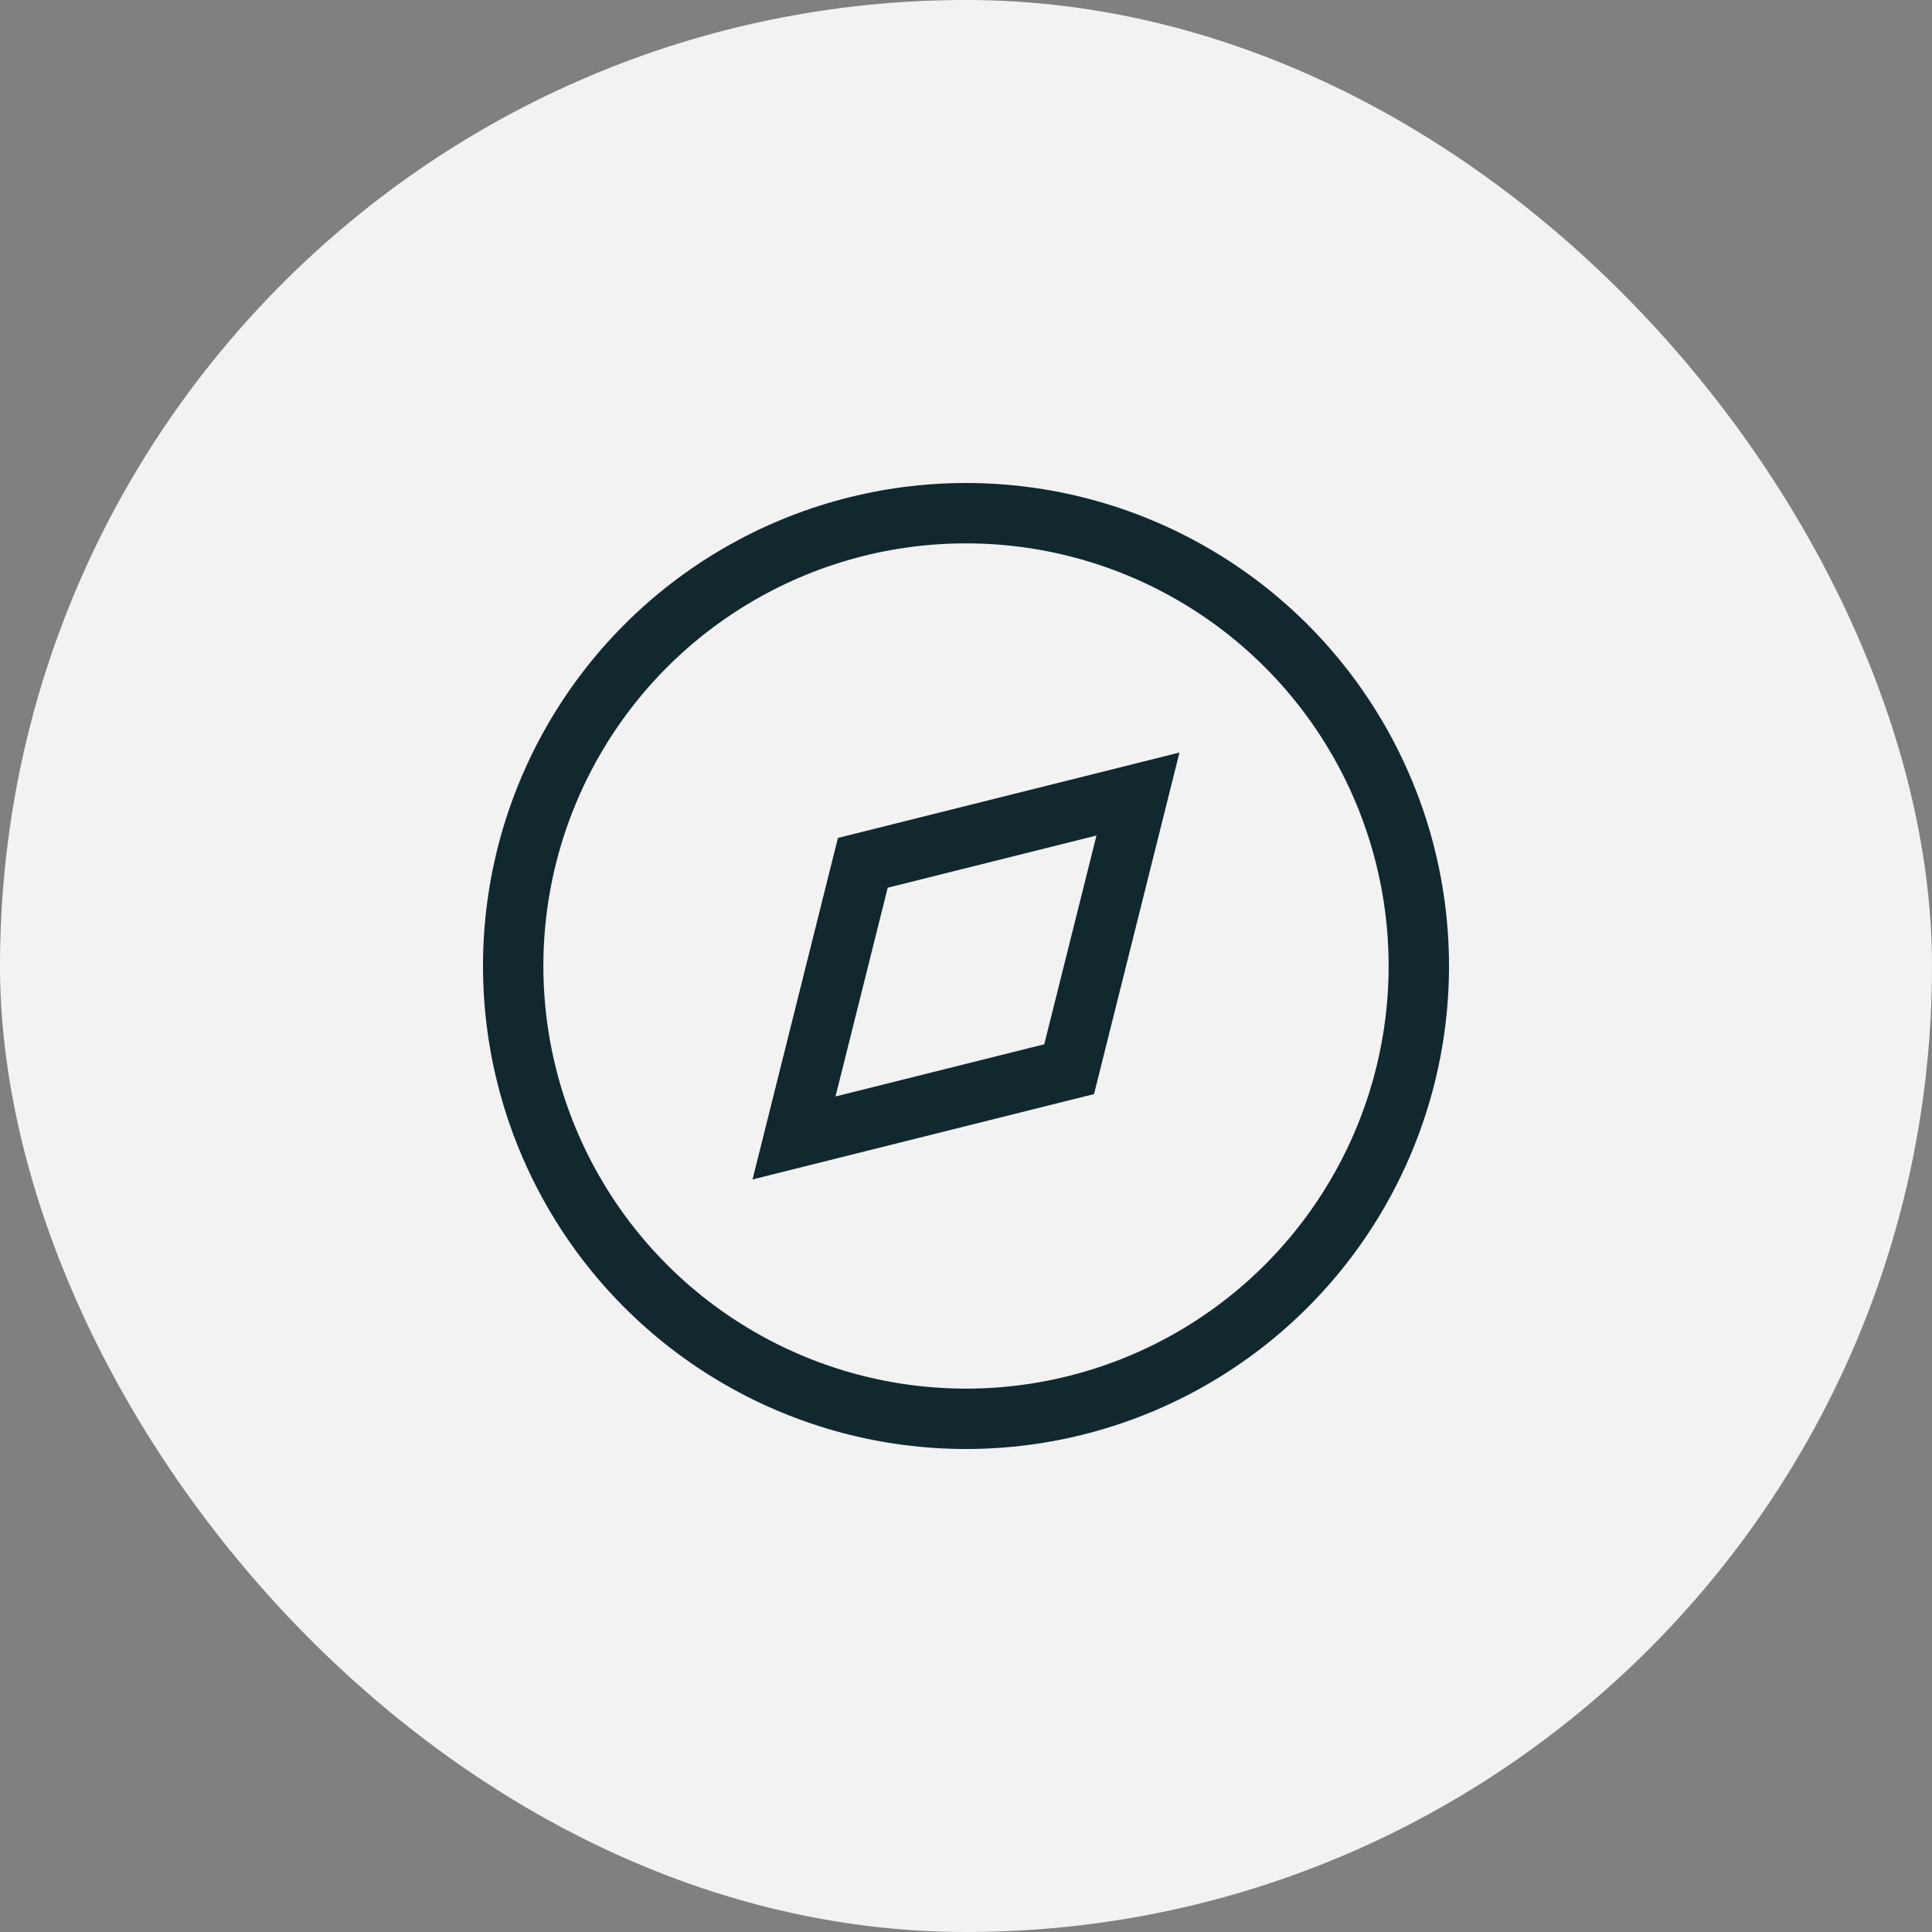
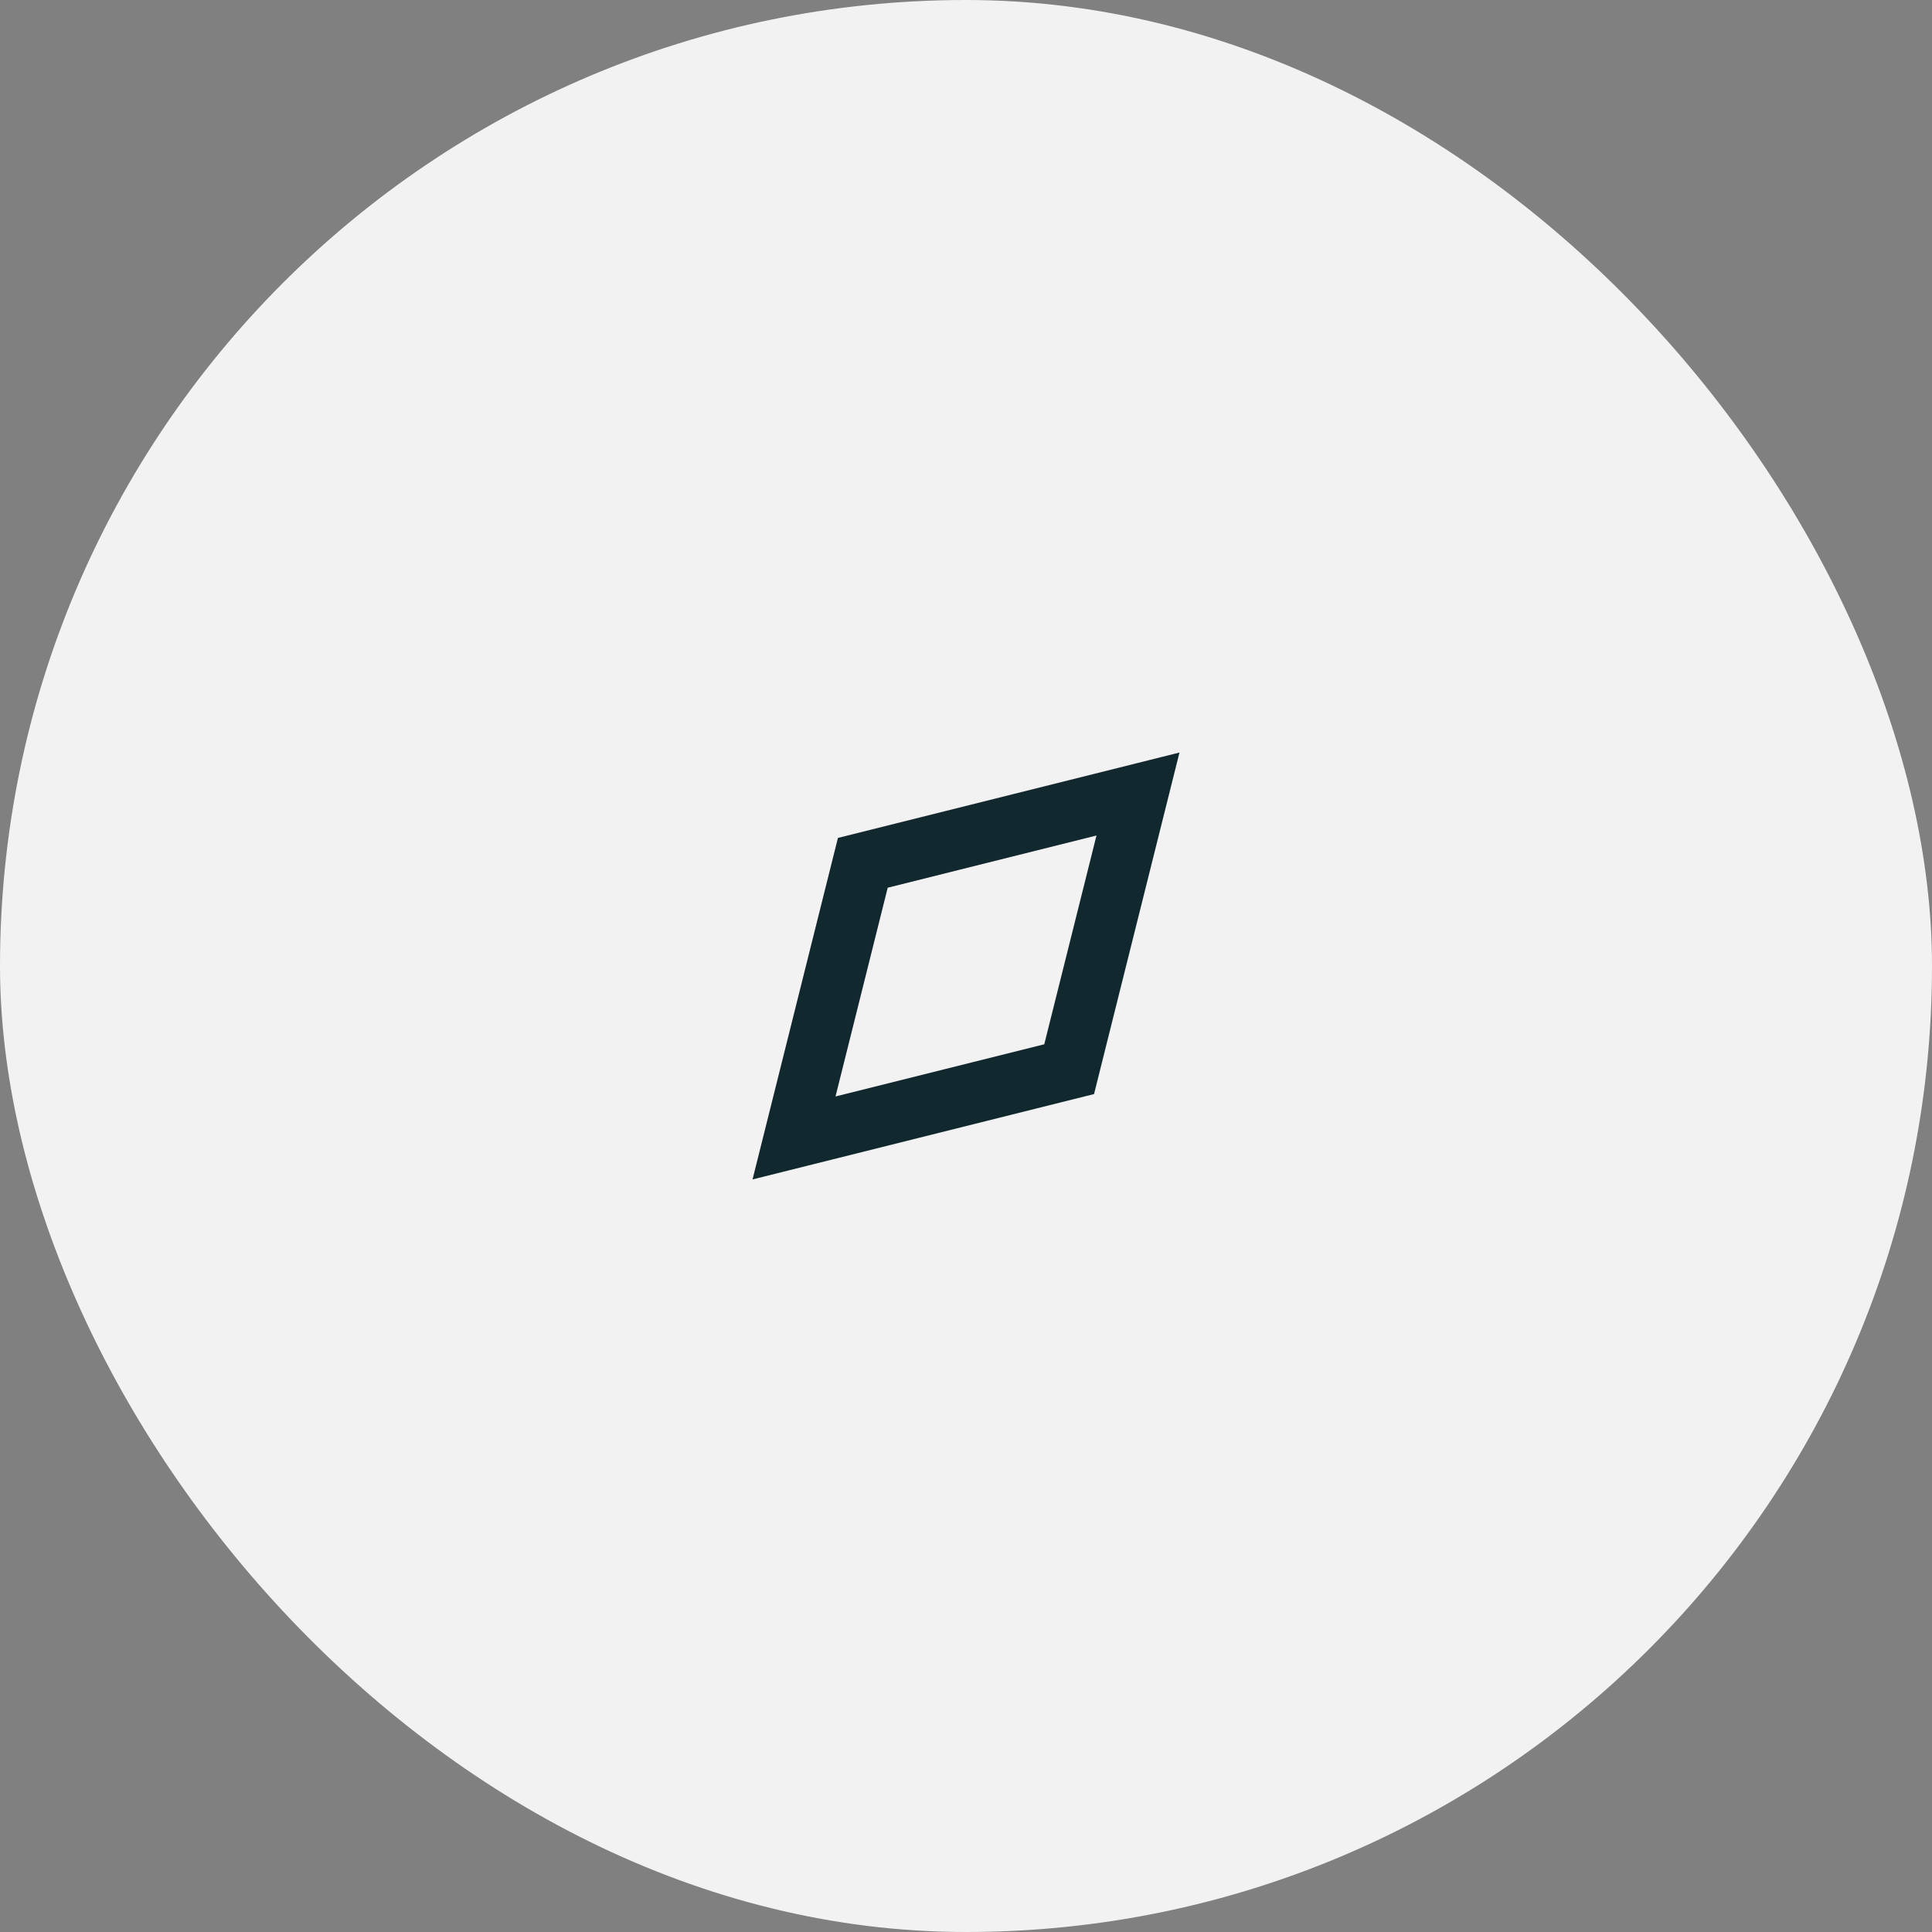
<svg xmlns="http://www.w3.org/2000/svg" width="64" height="64" viewBox="0 0 64 64" fill="none">
  <rect x="0" y="0" width="64" height="64" fill="#808080" stroke="none" />
  <rect width="64" height="64" rx="32" fill="#F2F2F2" />
-   <circle cx="32" cy="32" r="15" stroke="#12282F" stroke-width="2" />
-   <path d="M35.417 35.418L26.303 37.696L28.582 28.582L37.697 26.303L35.417 35.418Z" stroke="#12282F" stroke-width="2" />
+   <path d="M35.417 35.418L26.303 37.696L28.582 28.582L37.697 26.303Z" stroke="#12282F" stroke-width="2" />
</svg>